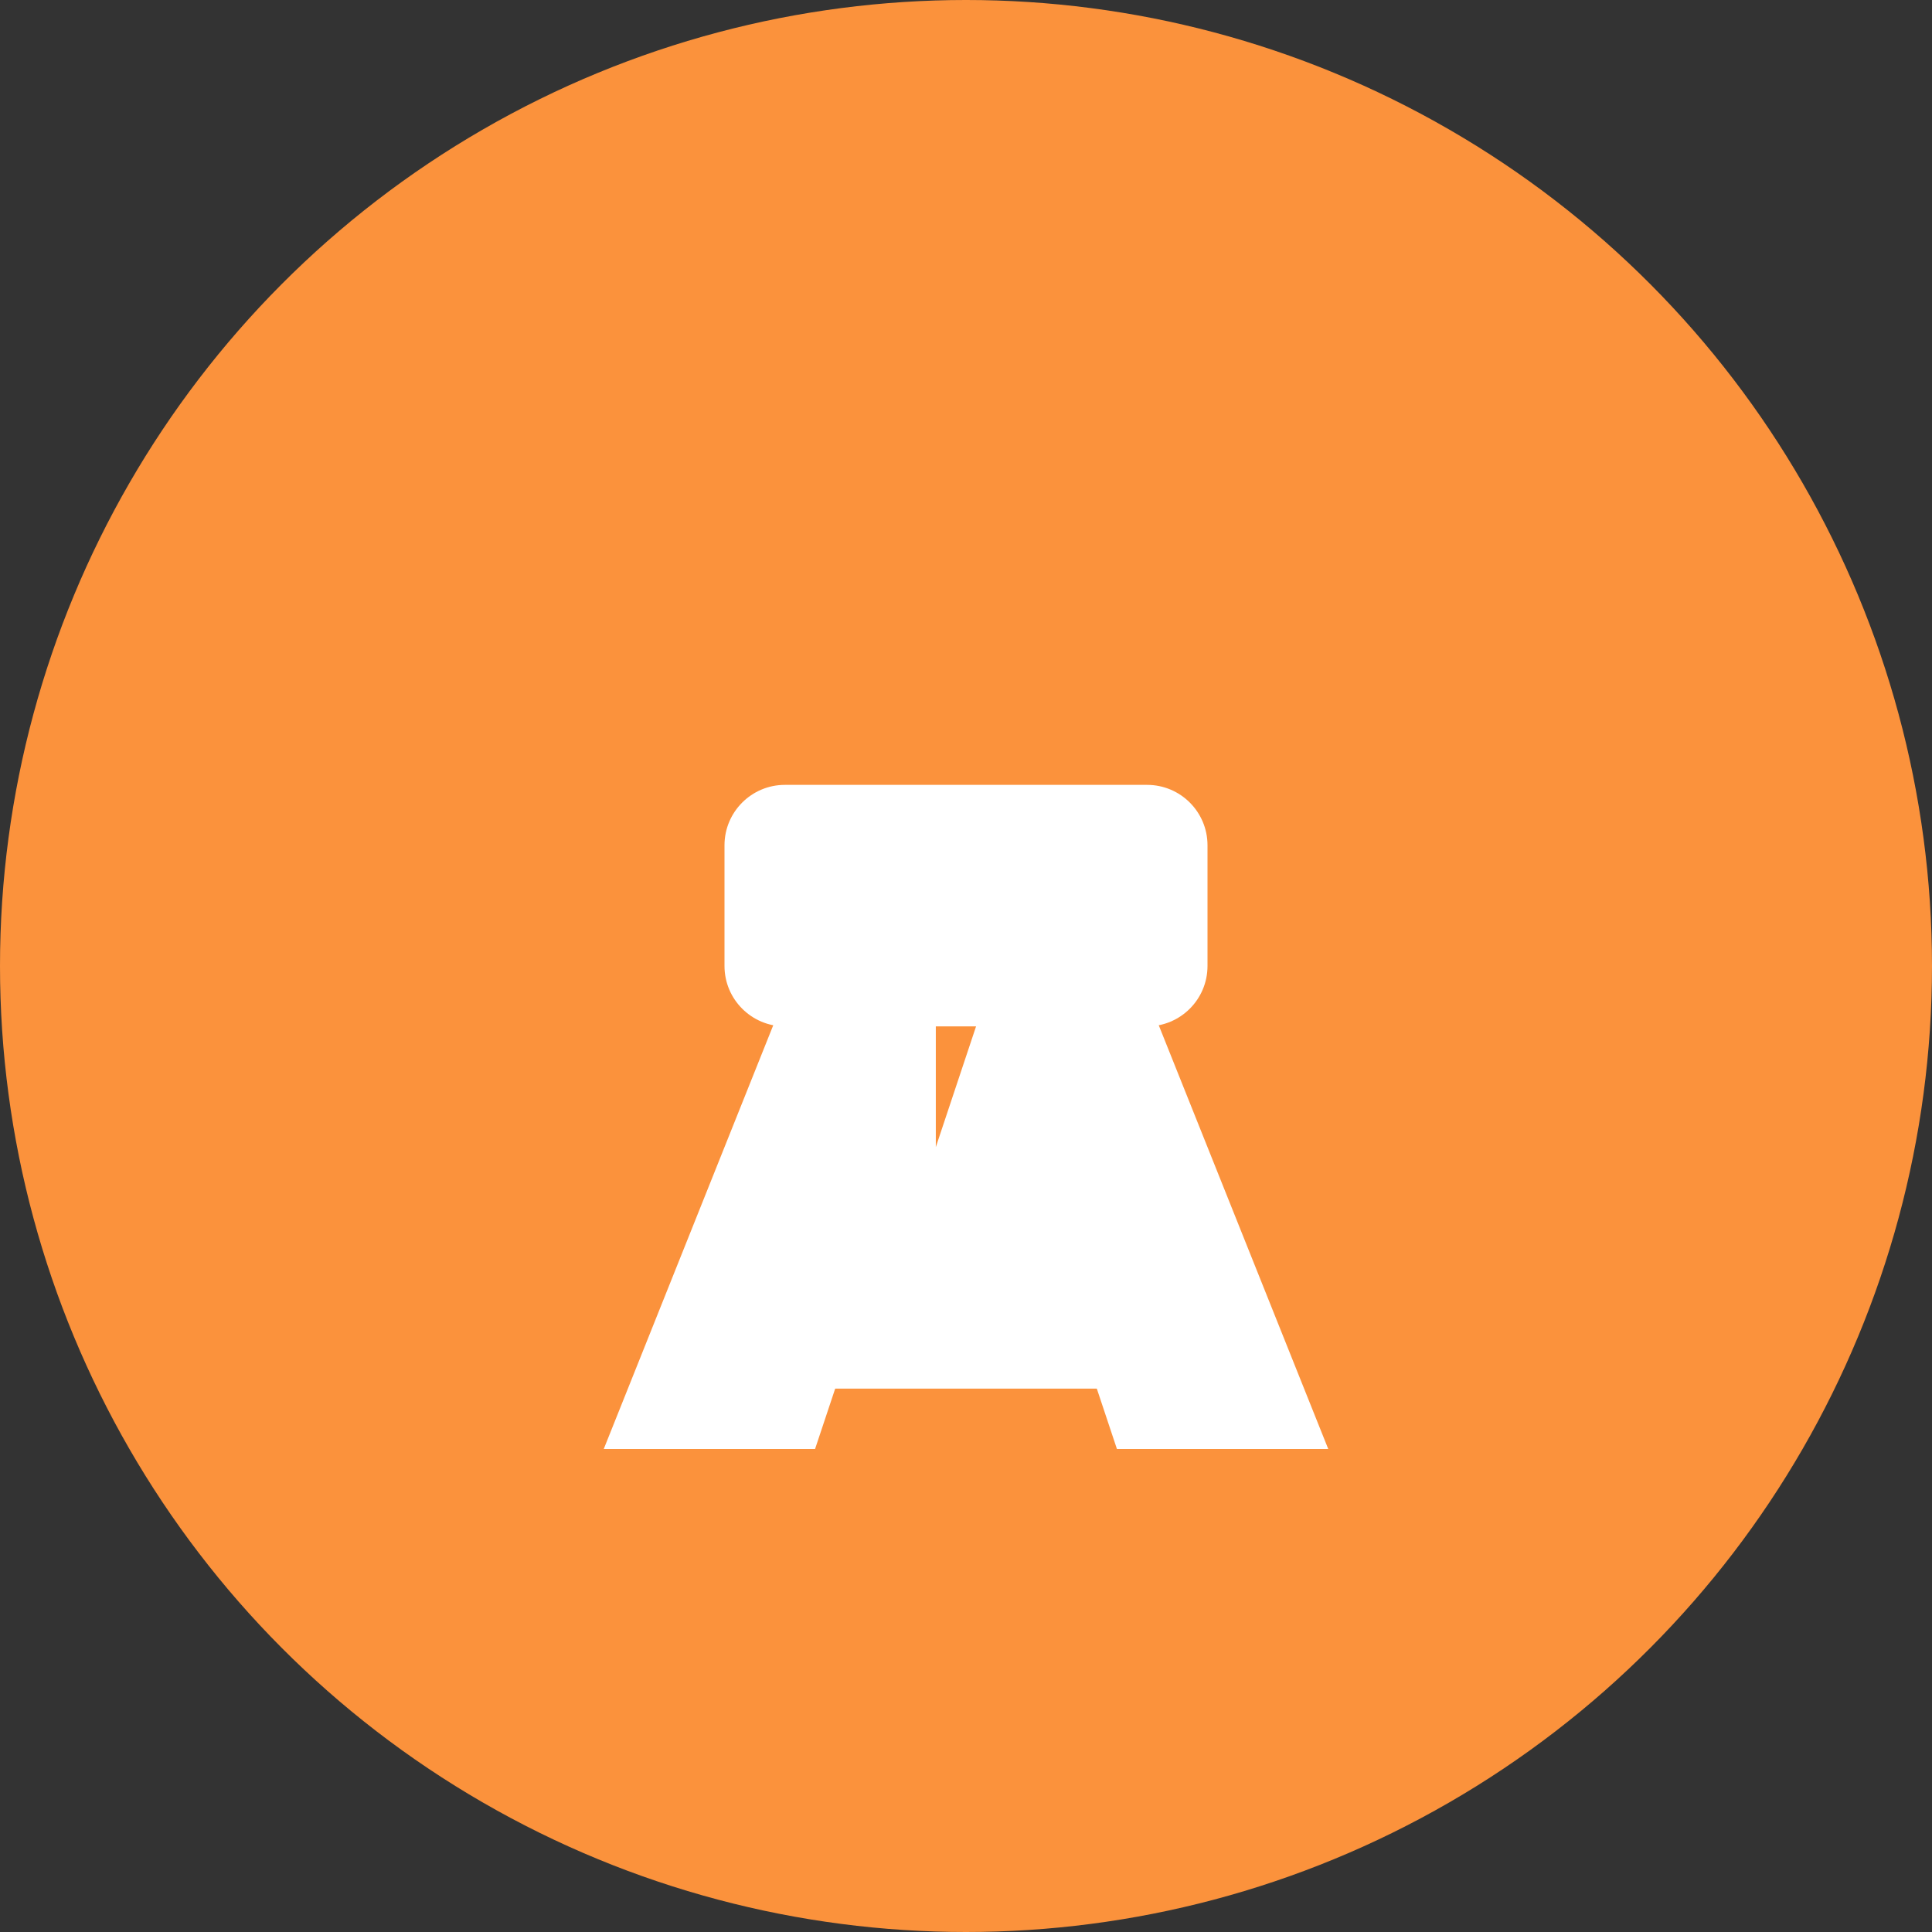
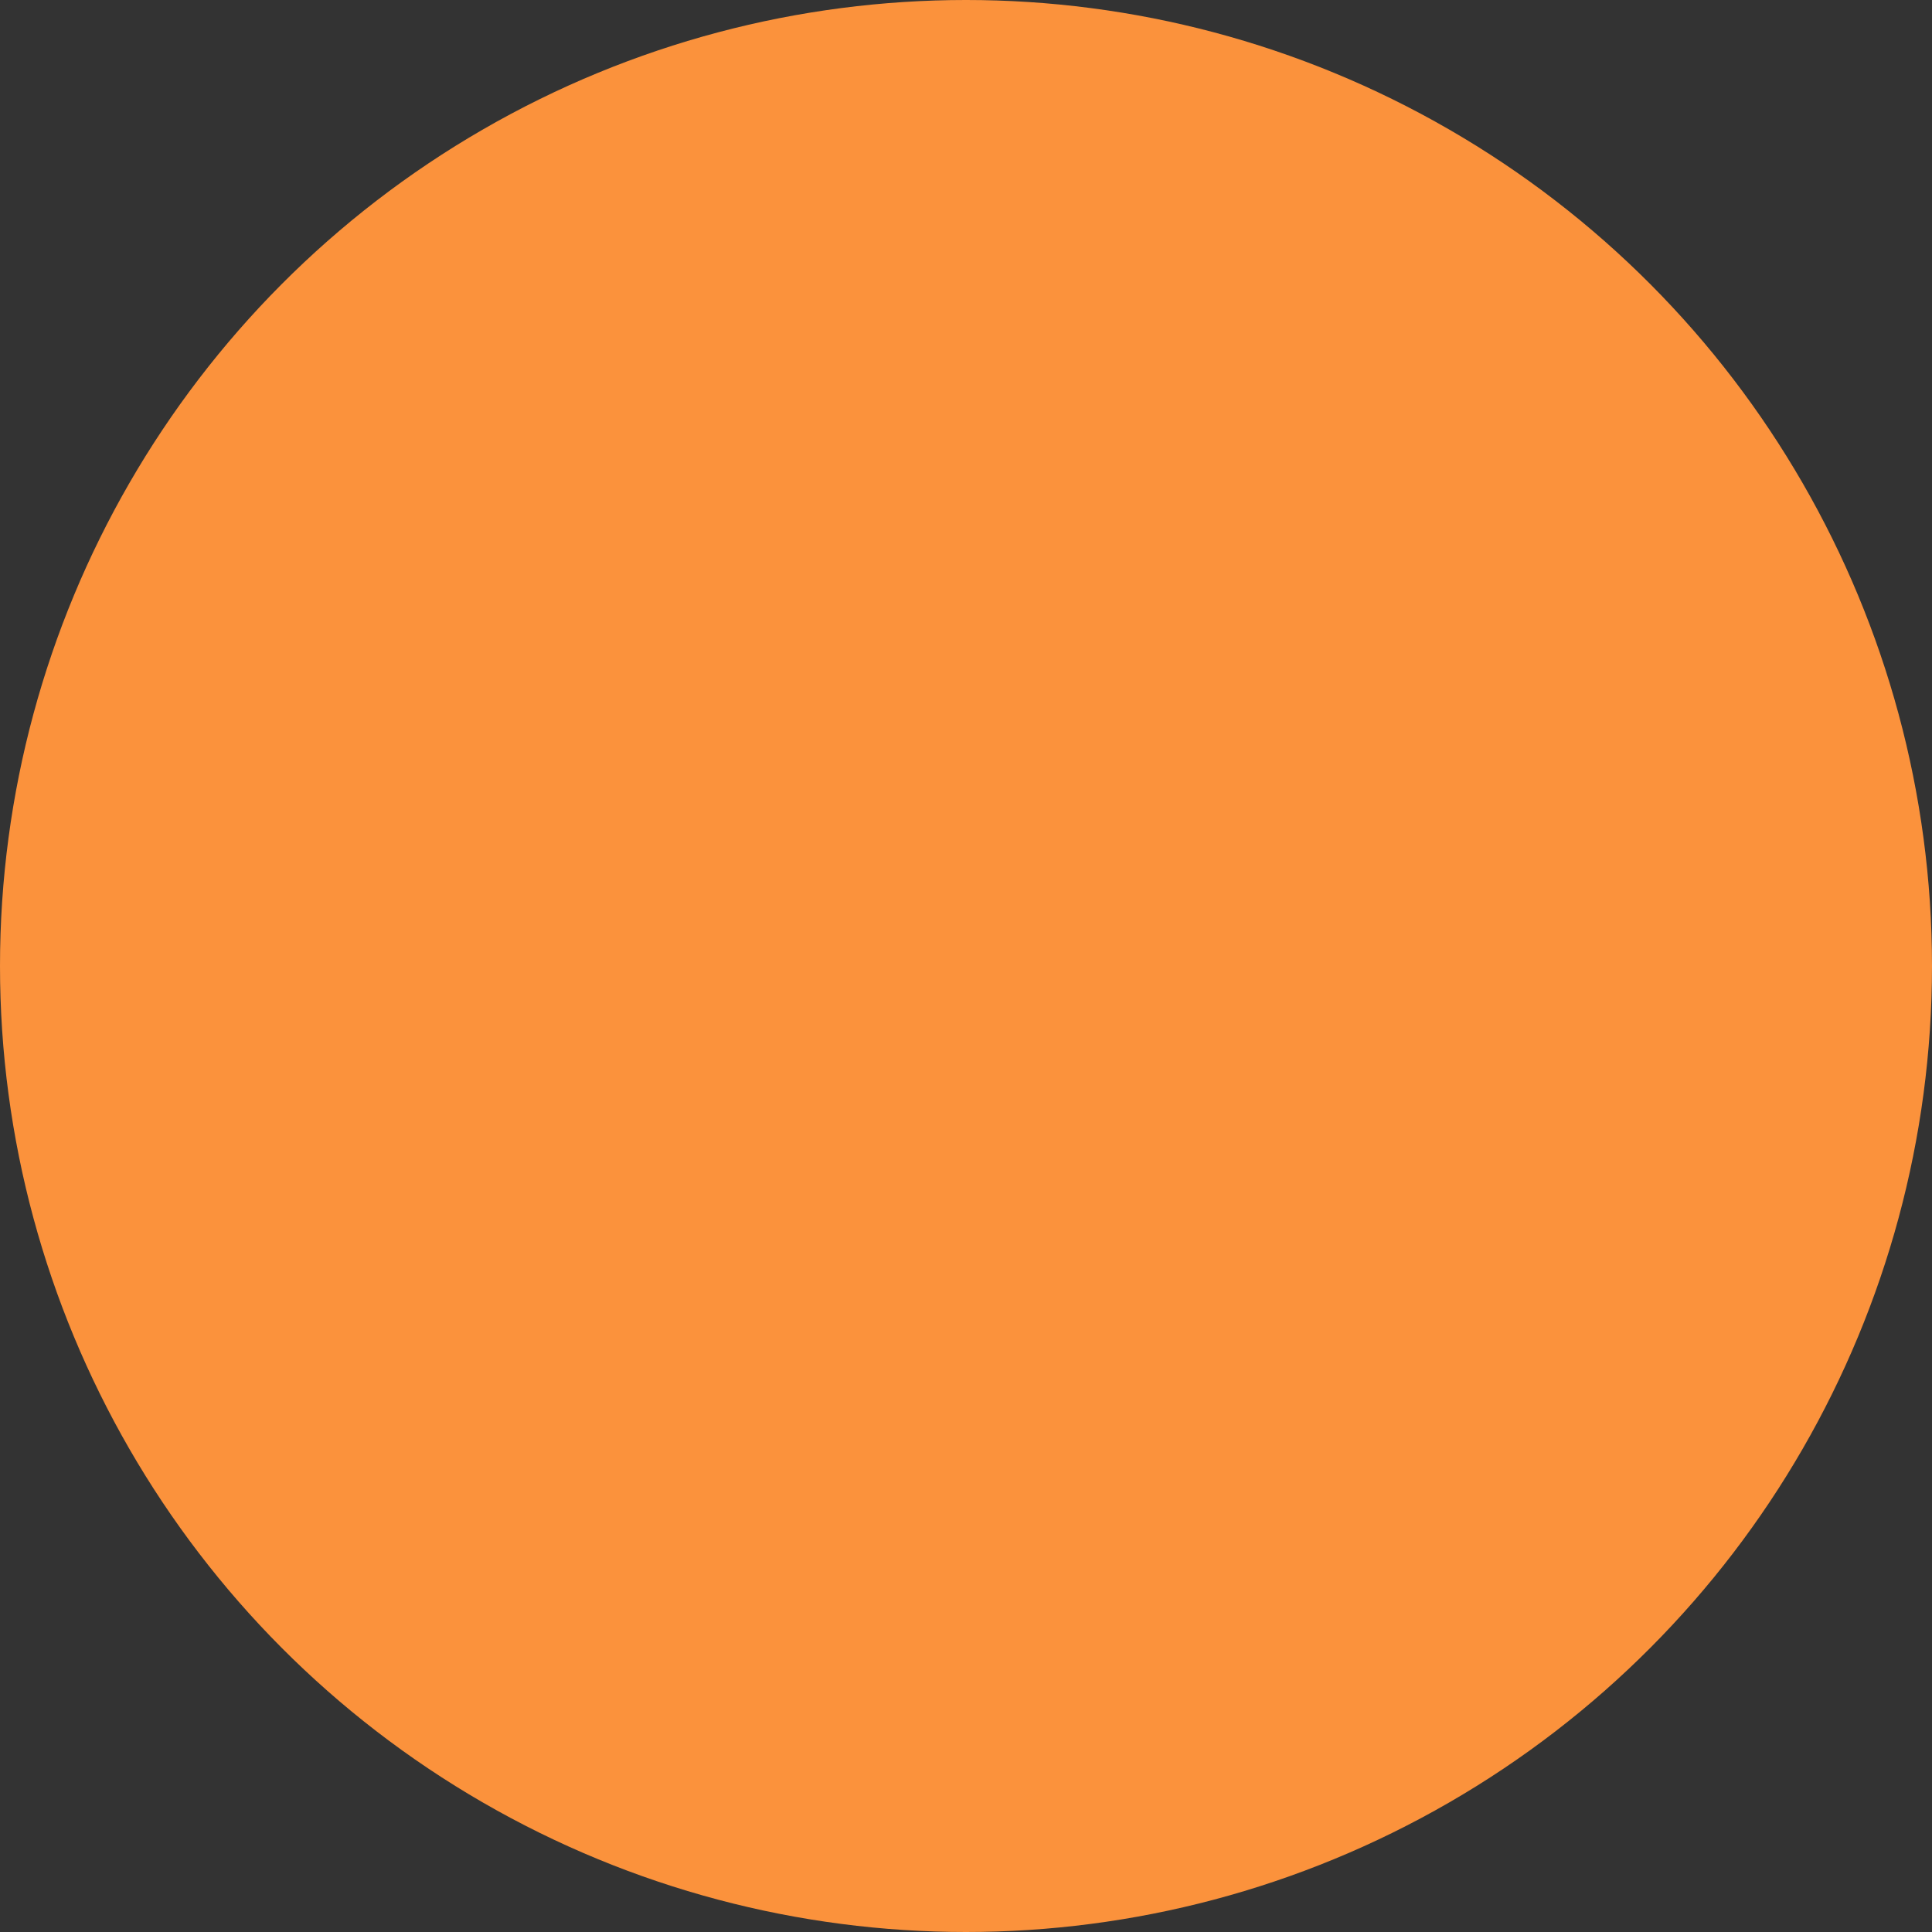
<svg xmlns="http://www.w3.org/2000/svg" width="32" height="32" viewBox="0 0 32 32" fill="none">
  <rect x="0" y="0" width="32" height="32" fill="#333333" stroke="none" />
  <circle cx="16" cy="16" r="16" fill="#fb923c" />
-   <path d="M10 24L14 14H18L22 24H18.5L17.5 21H14.5L13.5 24H10ZM15.5 19L16.5 16H15.5L15.5 19Z" fill="#ffffff" />
-   <path d="M12 14C12 13.448 12.448 13 13 13H19C19.552 13 20 13.448 20 14V16C20 16.552 19.552 17 19 17H13C12.448 17 12 16.552 12 16V14ZM13 19C12.448 19 12 19.448 12 20V22C12 22.552 12.448 23 13 23H19C19.552 23 20 22.552 20 22V20C20 19.448 19.552 19 19 19H13Z" fill="#ffffff" />
</svg>